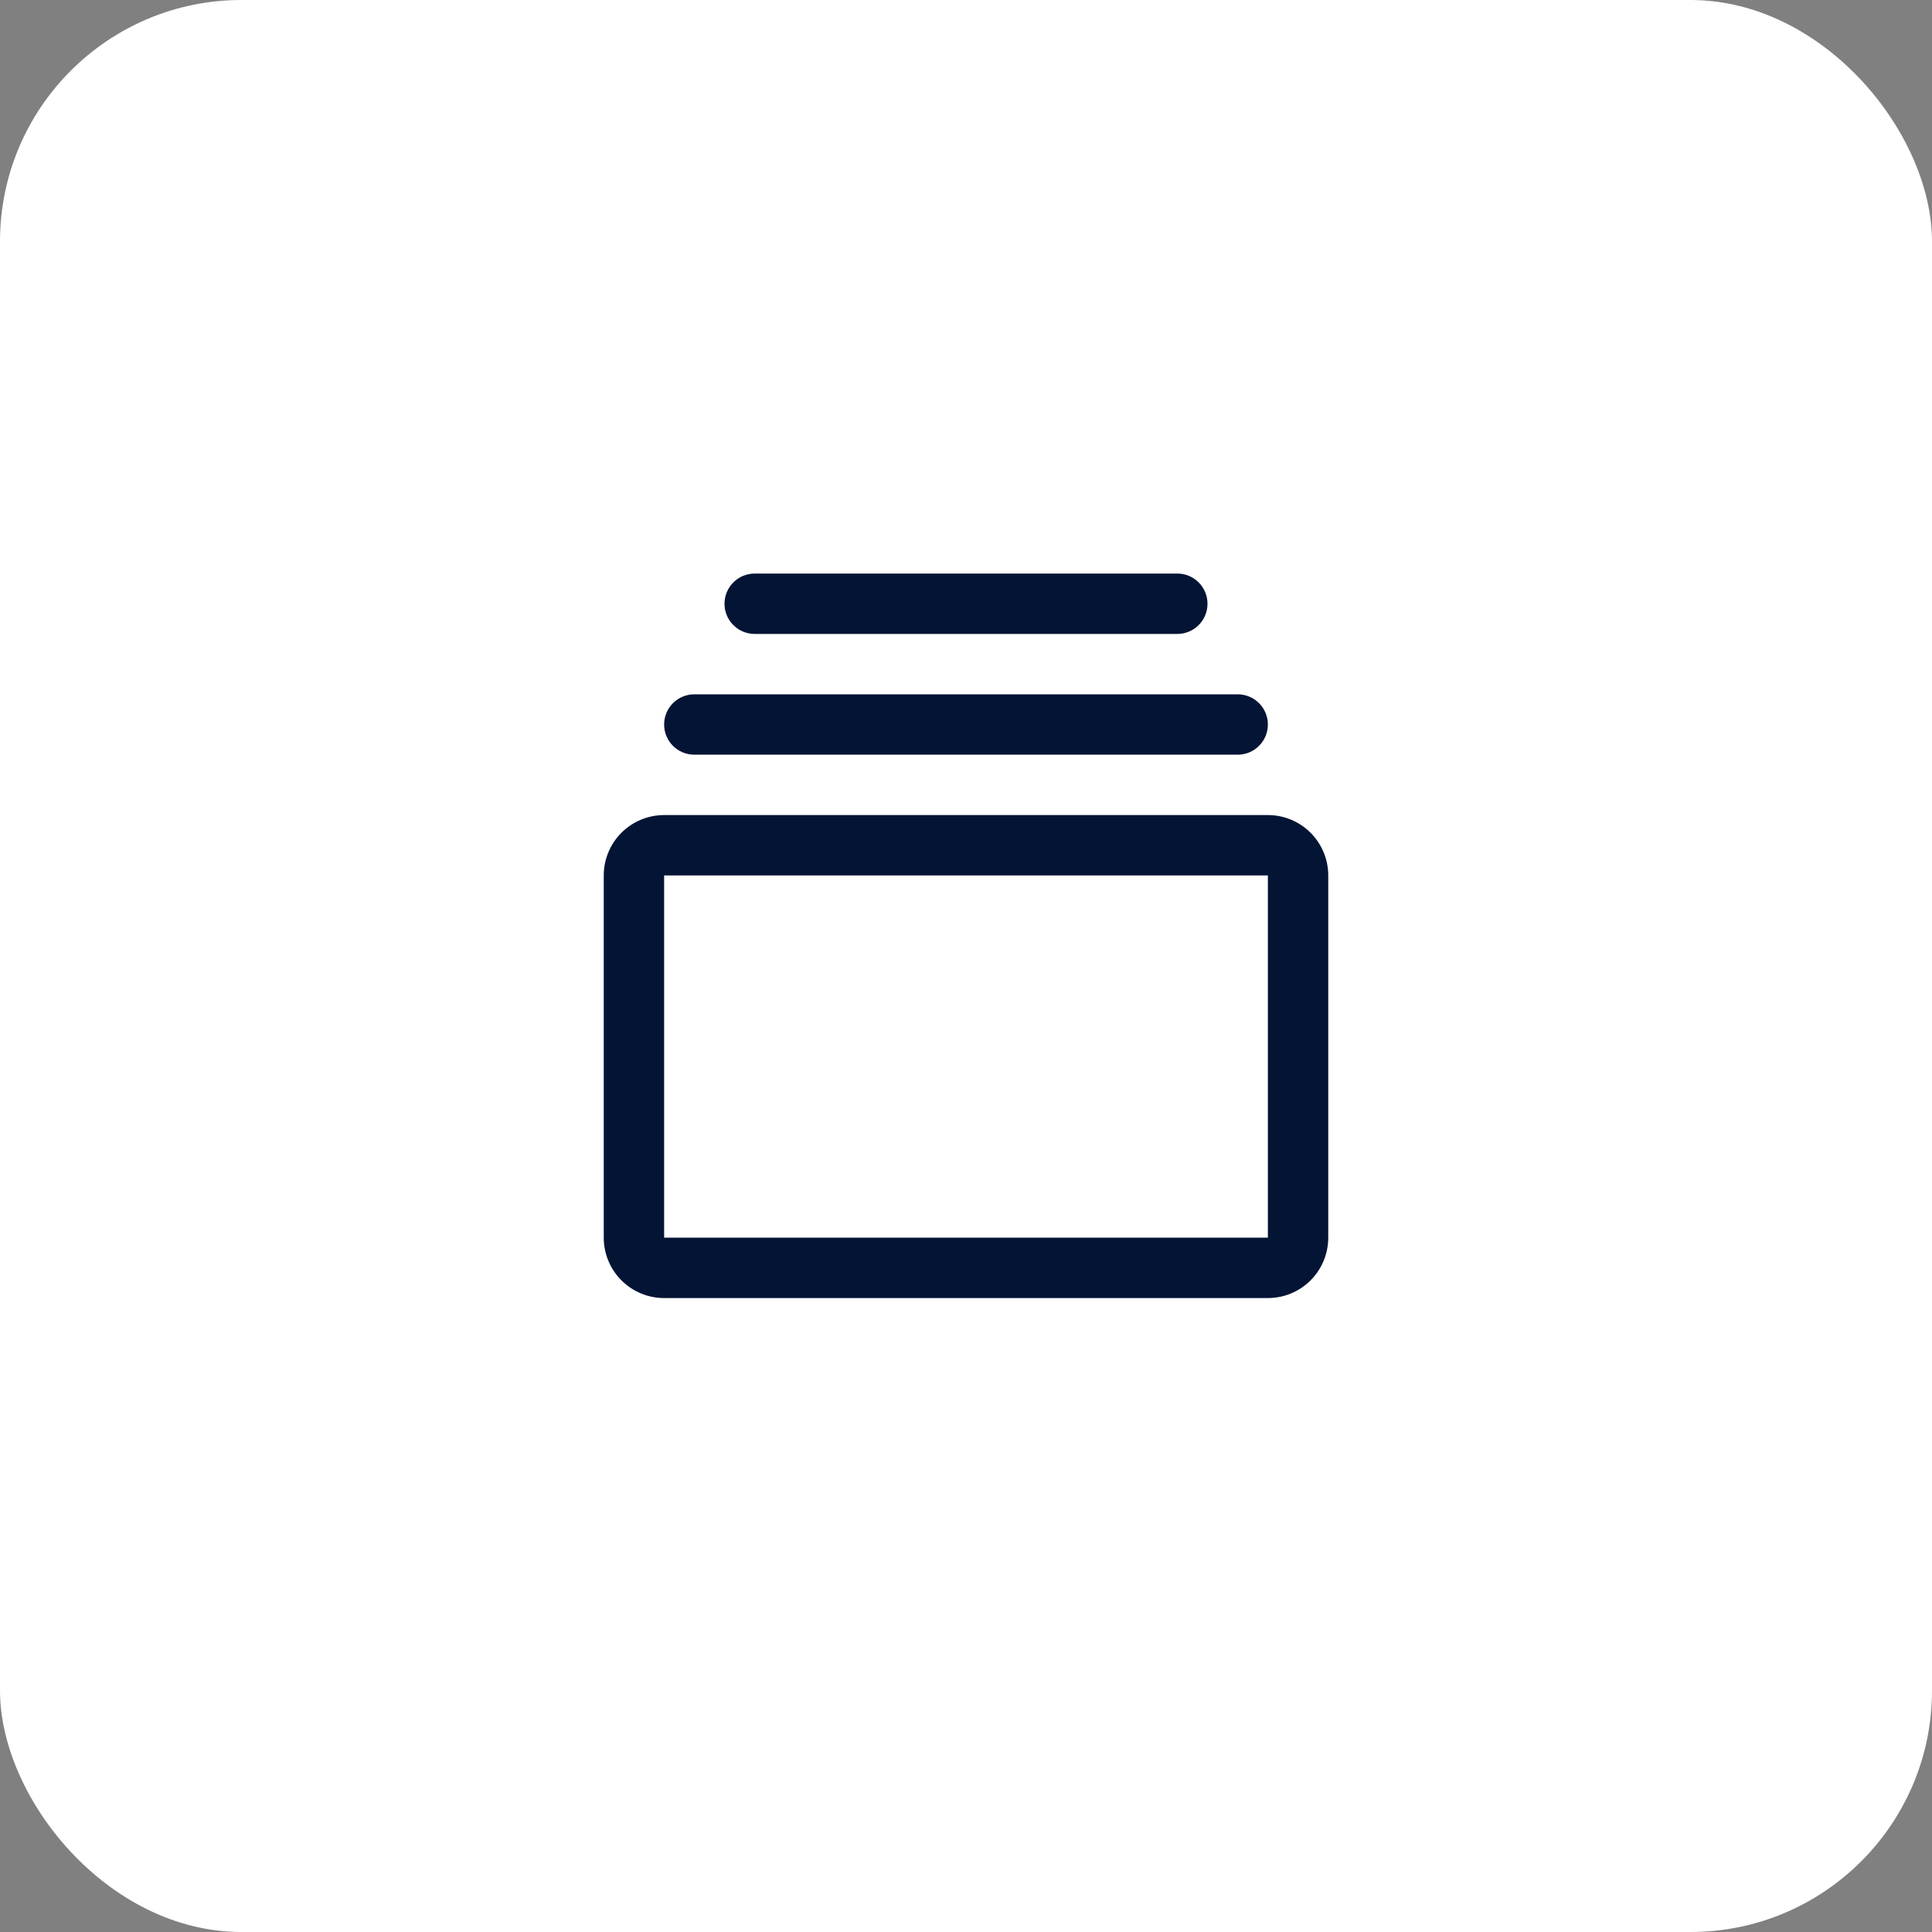
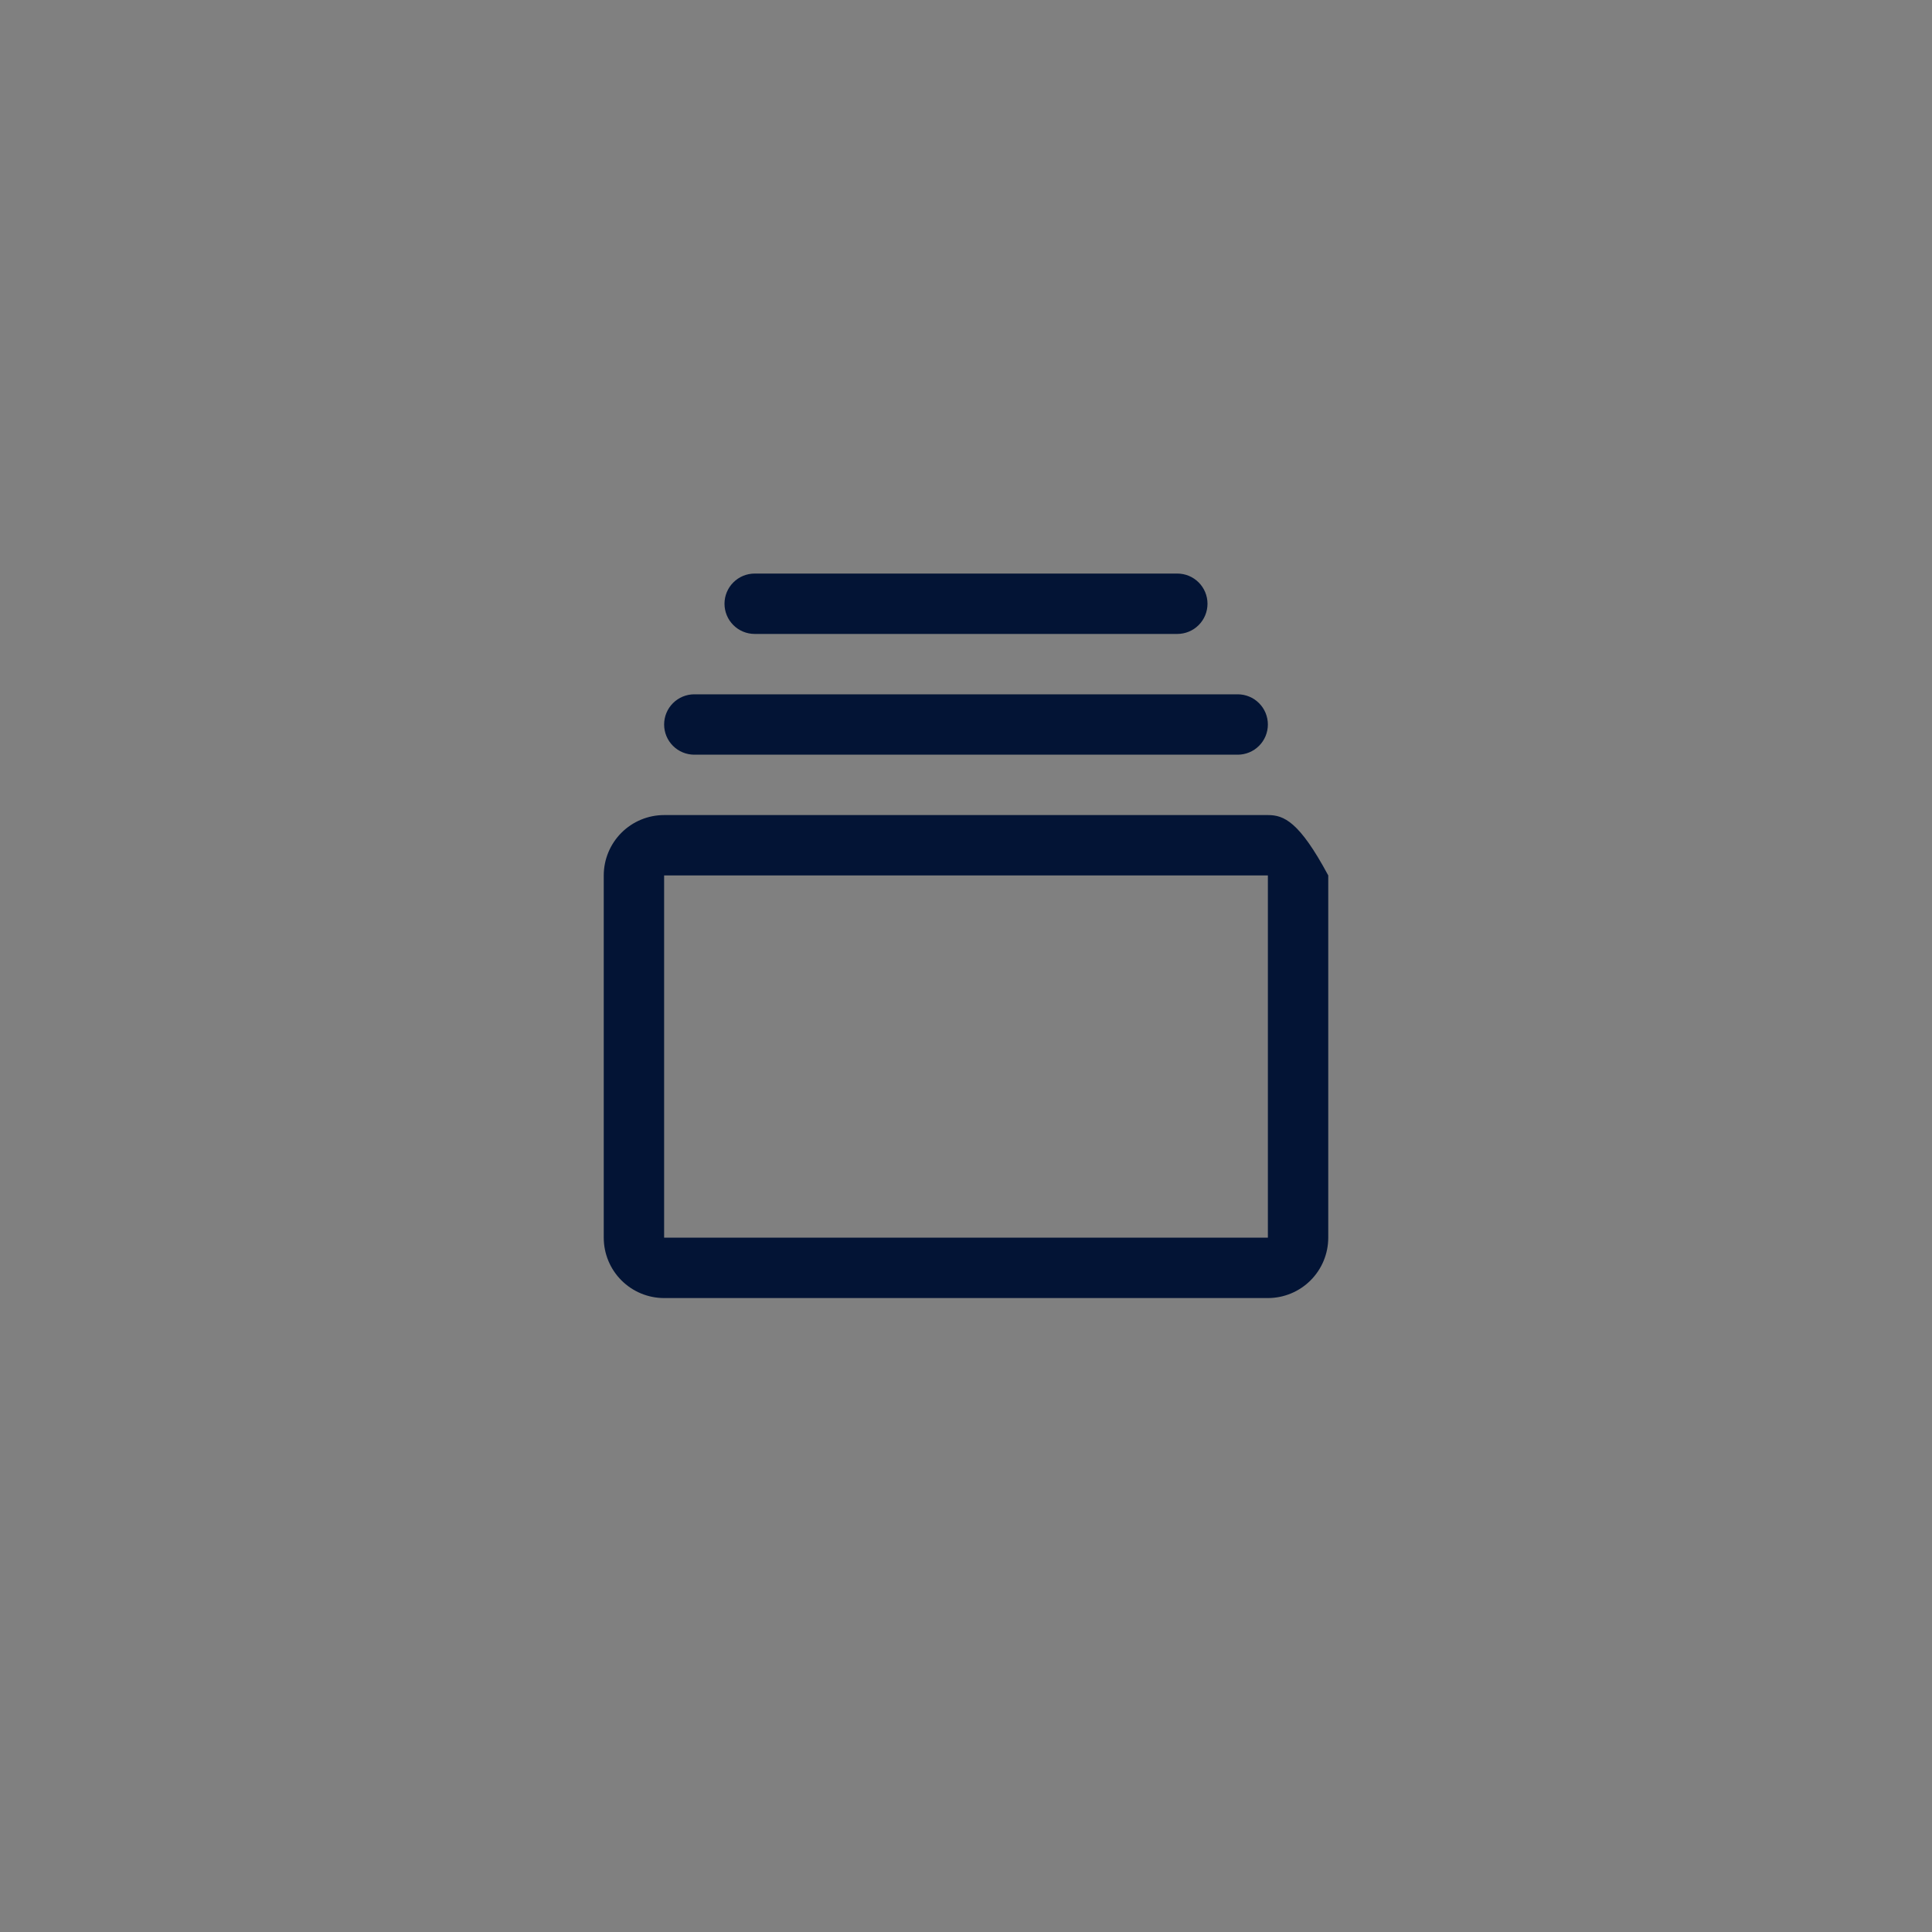
<svg xmlns="http://www.w3.org/2000/svg" width="64" height="64" viewBox="0 0 64 64" fill="none">
  <rect x="0" y="0" width="64" height="64" fill="#808080" stroke="none" />
-   <rect width="64" height="64" rx="8" fill="white" />
-   <path d="M42 27H22C21.47 27 20.961 27.211 20.586 27.586C20.211 27.961 20 28.47 20 29V41C20 41.53 20.211 42.039 20.586 42.414C20.961 42.789 21.47 43 22 43H42C42.53 43 43.039 42.789 43.414 42.414C43.789 42.039 44 41.53 44 41V29C44 28.47 43.789 27.961 43.414 27.586C43.039 27.211 42.53 27 42 27ZM42 41H22V29H42V41ZM22 24C22 23.735 22.105 23.48 22.293 23.293C22.48 23.105 22.735 23 23 23H41C41.265 23 41.52 23.105 41.707 23.293C41.895 23.48 42 23.735 42 24C42 24.265 41.895 24.52 41.707 24.707C41.52 24.895 41.265 25 41 25H23C22.735 25 22.48 24.895 22.293 24.707C22.105 24.52 22 24.265 22 24ZM24 20C24 19.735 24.105 19.48 24.293 19.293C24.48 19.105 24.735 19 25 19H39C39.265 19 39.52 19.105 39.707 19.293C39.895 19.48 40 19.735 40 20C40 20.265 39.895 20.52 39.707 20.707C39.52 20.895 39.265 21 39 21H25C24.735 21 24.48 20.895 24.293 20.707C24.105 20.52 24 20.265 24 20Z" fill="#031435" />
+   <path d="M42 27H22C21.47 27 20.961 27.211 20.586 27.586C20.211 27.961 20 28.47 20 29V41C20 41.53 20.211 42.039 20.586 42.414C20.961 42.789 21.47 43 22 43H42C42.53 43 43.039 42.789 43.414 42.414C43.789 42.039 44 41.53 44 41V29C43.039 27.211 42.53 27 42 27ZM42 41H22V29H42V41ZM22 24C22 23.735 22.105 23.48 22.293 23.293C22.48 23.105 22.735 23 23 23H41C41.265 23 41.52 23.105 41.707 23.293C41.895 23.48 42 23.735 42 24C42 24.265 41.895 24.52 41.707 24.707C41.52 24.895 41.265 25 41 25H23C22.735 25 22.48 24.895 22.293 24.707C22.105 24.52 22 24.265 22 24ZM24 20C24 19.735 24.105 19.48 24.293 19.293C24.48 19.105 24.735 19 25 19H39C39.265 19 39.52 19.105 39.707 19.293C39.895 19.48 40 19.735 40 20C40 20.265 39.895 20.52 39.707 20.707C39.52 20.895 39.265 21 39 21H25C24.735 21 24.48 20.895 24.293 20.707C24.105 20.52 24 20.265 24 20Z" fill="#031435" />
</svg>